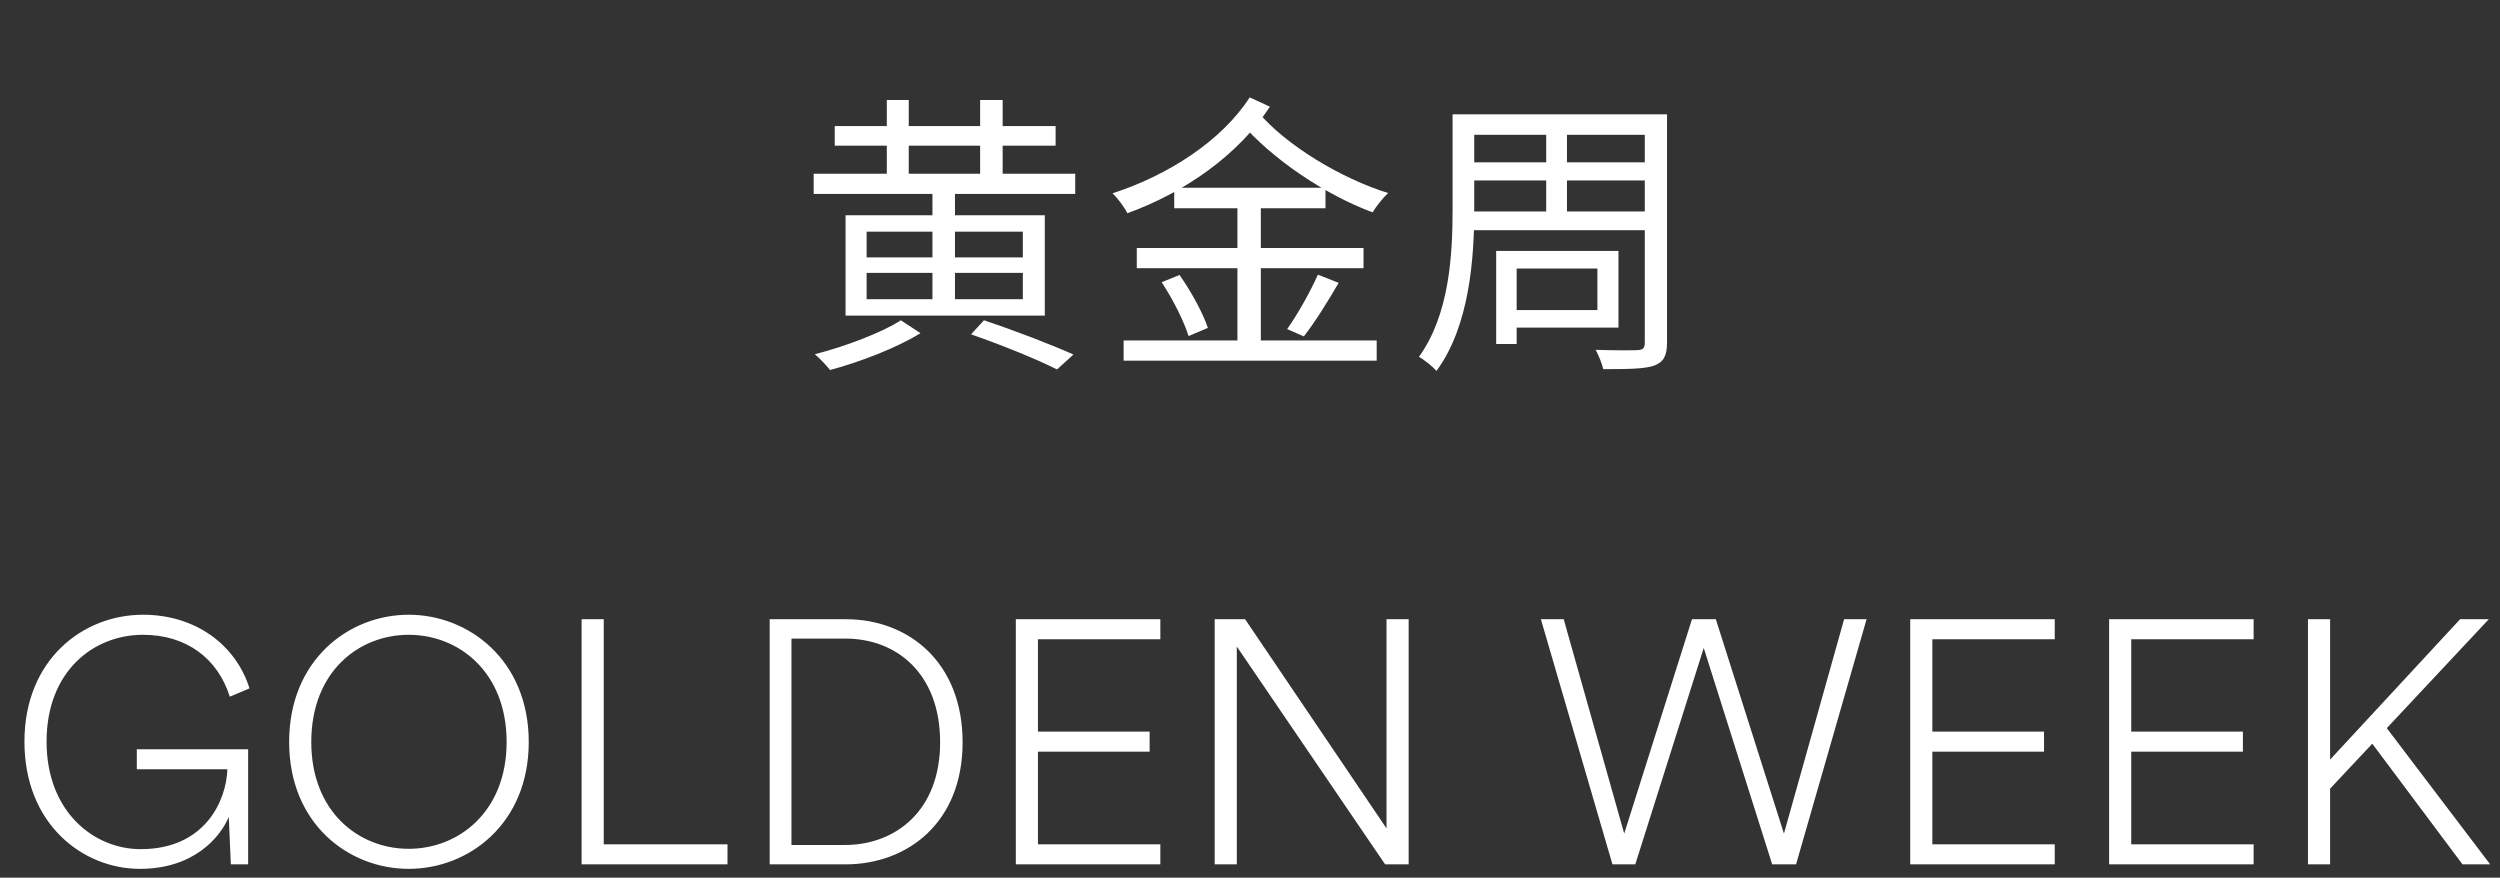
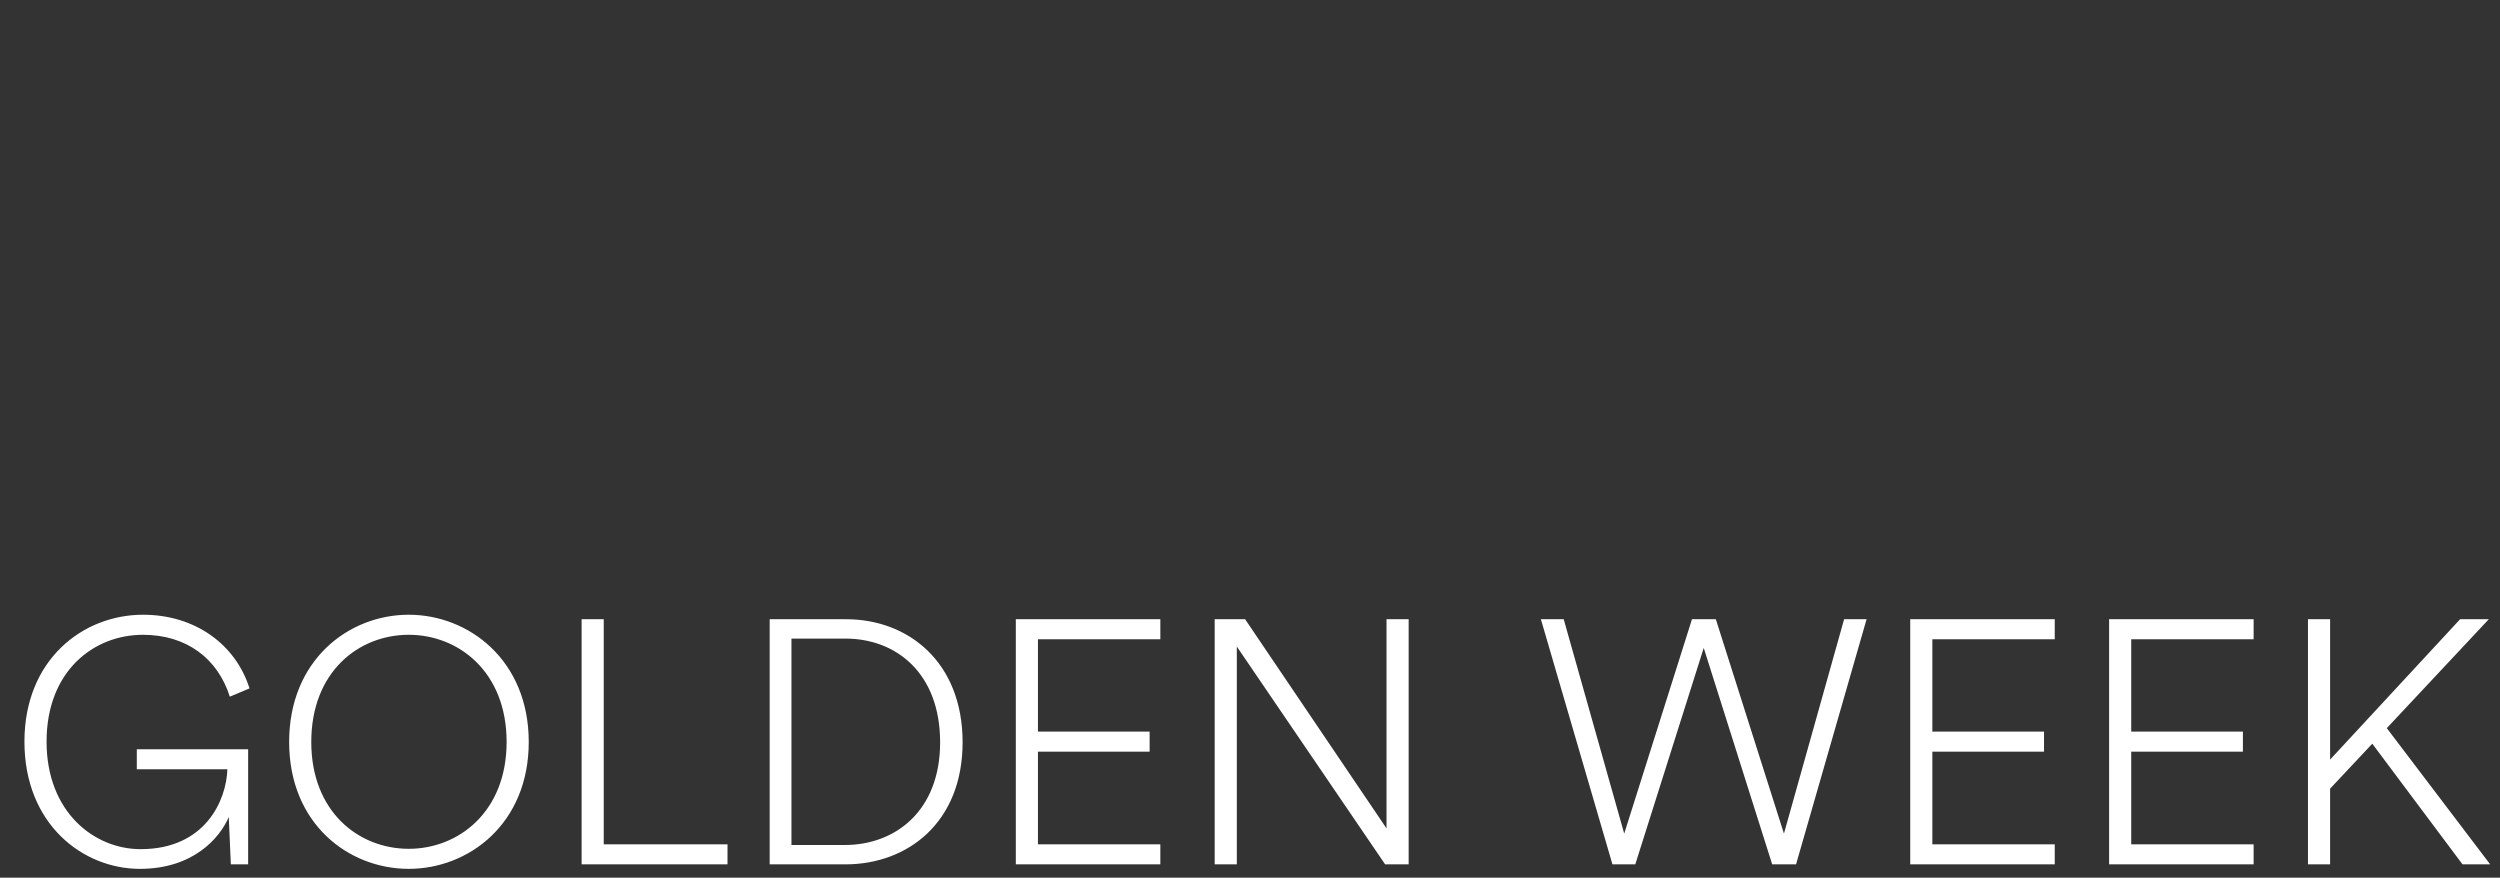
<svg xmlns="http://www.w3.org/2000/svg" fill="none" height="66" viewBox="0 0 188 66" width="188">
  <rect x="0" y="0" width="188" height="66" fill="#333333" stroke="none" />
  <g fill="#fff">
-     <path d="m61.188 13.064h19.668v1.518h-19.668zm1.584-3.586h16.61v1.474h-16.61zm3.916-1.958h1.65v6.292h-1.65zm7.018 0h1.694v6.292h-1.694zm-3.586 6.38h1.694v9.218h-1.694zm-4.95 6.622v1.98h11.748v-1.98zm0-3.102v1.936h11.748v-1.936zm-1.584-1.232h14.982v7.546h-14.982zm9.438 8.954.968-1.056c2.442.814 5.104 1.848 6.732 2.574l-1.232 1.122c-1.496-.748-4.004-1.782-6.468-2.64zm-5.28-1.056 1.474.968c-1.76 1.1-4.576 2.178-6.798 2.772-.264-.33-.77-.88-1.144-1.188 2.244-.572 5.06-1.628 6.468-2.552zm20.558-9.966h11.374v1.54h-11.374zm-2.816 4.532h17.05v1.518h-17.05zm-.99 6.952h19.03v1.518h-19.03zm8.558-10.802h1.76v11.572h-1.76zm-5.698 6.424 1.342-.55c.858 1.21 1.782 2.904 2.134 3.982l-1.452.616c-.33-1.078-1.188-2.794-2.024-4.048zm11.748-.572 1.562.616c-.814 1.408-1.804 2.992-2.618 4.026l-1.254-.55c.77-1.078 1.76-2.838 2.31-4.092zm-4.466-12.188c2.09 2.464 6.204 4.95 9.746 6.05-.396.374-.902 1.012-1.166 1.452-3.52-1.298-7.612-4.026-9.966-6.82zm-.66-1.144 1.518.704c-2.376 3.63-6.402 6.446-10.714 8.008-.242-.462-.704-1.1-1.122-1.496 4.158-1.342 8.206-3.938 10.318-7.216zm16.246 1.276h14.102v1.54h-14.102zm.154 3.608h13.86v1.364h-13.86zm-.044 3.696h13.926v1.408h-13.926zm-1.1-7.304h1.628v7.128c0 3.63-.33 8.756-2.838 12.166-.264-.308-.946-.858-1.32-1.056 2.31-3.212 2.53-7.722 2.53-11.11zm14.454 0h1.672v17.182c0 1.012-.286 1.452-.968 1.716-.704.242-1.87.264-3.828.264-.088-.396-.352-1.056-.572-1.452 1.408.044 2.772.044 3.146.022.418-.022.55-.154.55-.55zm-7.414.968h1.562v6.996h-1.562zm-2.882 9.306h8.316v5.764h-8.316v-1.32h6.732v-3.124h-6.732zm-.88 0h1.54v6.996h-1.54z" />
    <path d="m18.66 65h-1.3l-.156-3.562c-.676 1.586-2.678 3.9-6.682 3.9-4.29 0-8.684-3.354-8.684-9.568 0-6.162 4.394-9.542 8.918-9.542 3.926 0 6.968 2.236 8.008 5.538l-1.482.624c-.91-2.886-3.276-4.654-6.526-4.654-3.718 0-7.254 2.73-7.254 8.034s3.588 8.086 7.072 8.086c4.862 0 6.448-3.666 6.526-6.006h-6.812v-1.508h8.372zm4.748-9.204c0 5.252 3.562 8.034 7.332 8.034 3.744 0 7.358-2.782 7.358-8.034 0-5.278-3.614-8.06-7.358-8.06-3.77 0-7.332 2.782-7.332 8.06zm-1.664 0c0-6.162 4.472-9.568 8.996-9.568 4.498 0 9.022 3.406 9.022 9.568s-4.524 9.542-9.022 9.542c-4.524 0-8.996-3.38-8.996-9.542zm32.965 9.204h-10.972v-18.434h1.664v16.926h9.308zm4.809-1.456h4.004c3.822 0 7.176-2.574 7.176-7.722 0-5.174-3.276-7.8-7.124-7.8h-4.056zm4.056 1.456h-5.694v-18.434h5.746c4.68 0 8.762 3.224 8.762 9.256s-4.134 9.178-8.814 9.178zm23.684 0h-10.868v-18.434h10.868v1.508h-9.204v6.942h8.398v1.508h-8.398v6.968h9.204zm18.673 0h-1.768l-11.154-16.38v16.38h-1.664v-18.434h2.288l10.634 15.73v-15.73h1.664zm28.222-2.314 4.524-16.12h1.69l-5.304 18.434h-1.794l-5.148-16.276-5.148 16.276h-1.716l-5.382-18.434h1.716l4.55 16.12 5.096-16.12h1.794zm20.364 2.314h-10.868v-18.434h10.868v1.508h-9.204v6.942h8.398v1.508h-8.398v6.968h9.204zm14.956 0h-10.868v-18.434h10.868v1.508h-9.204v6.942h8.398v1.508h-8.398v6.968h9.204zm15.709 0-6.786-9.074-3.172 3.38v5.694h-1.664v-18.434h1.664v10.556l9.776-10.556h2.158l-7.67 8.19 7.774 10.244z" />
  </g>
</svg>